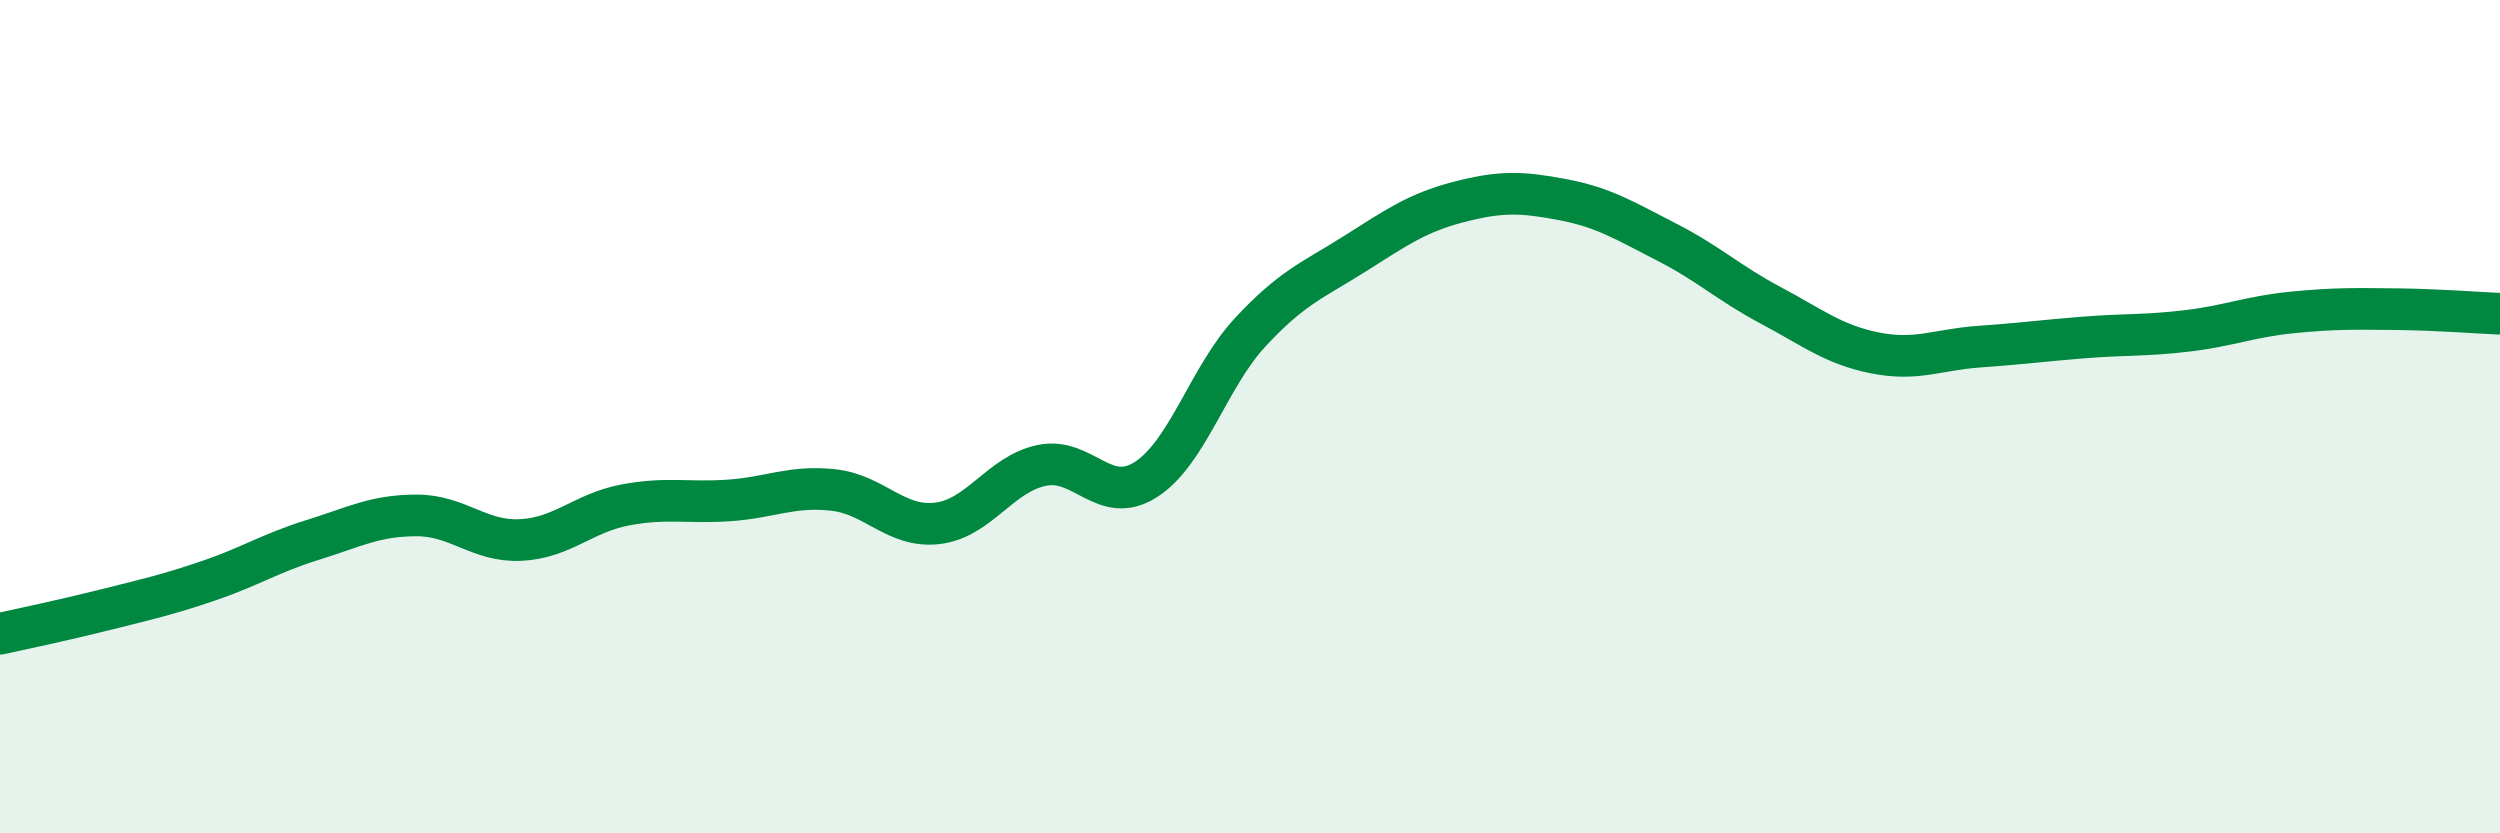
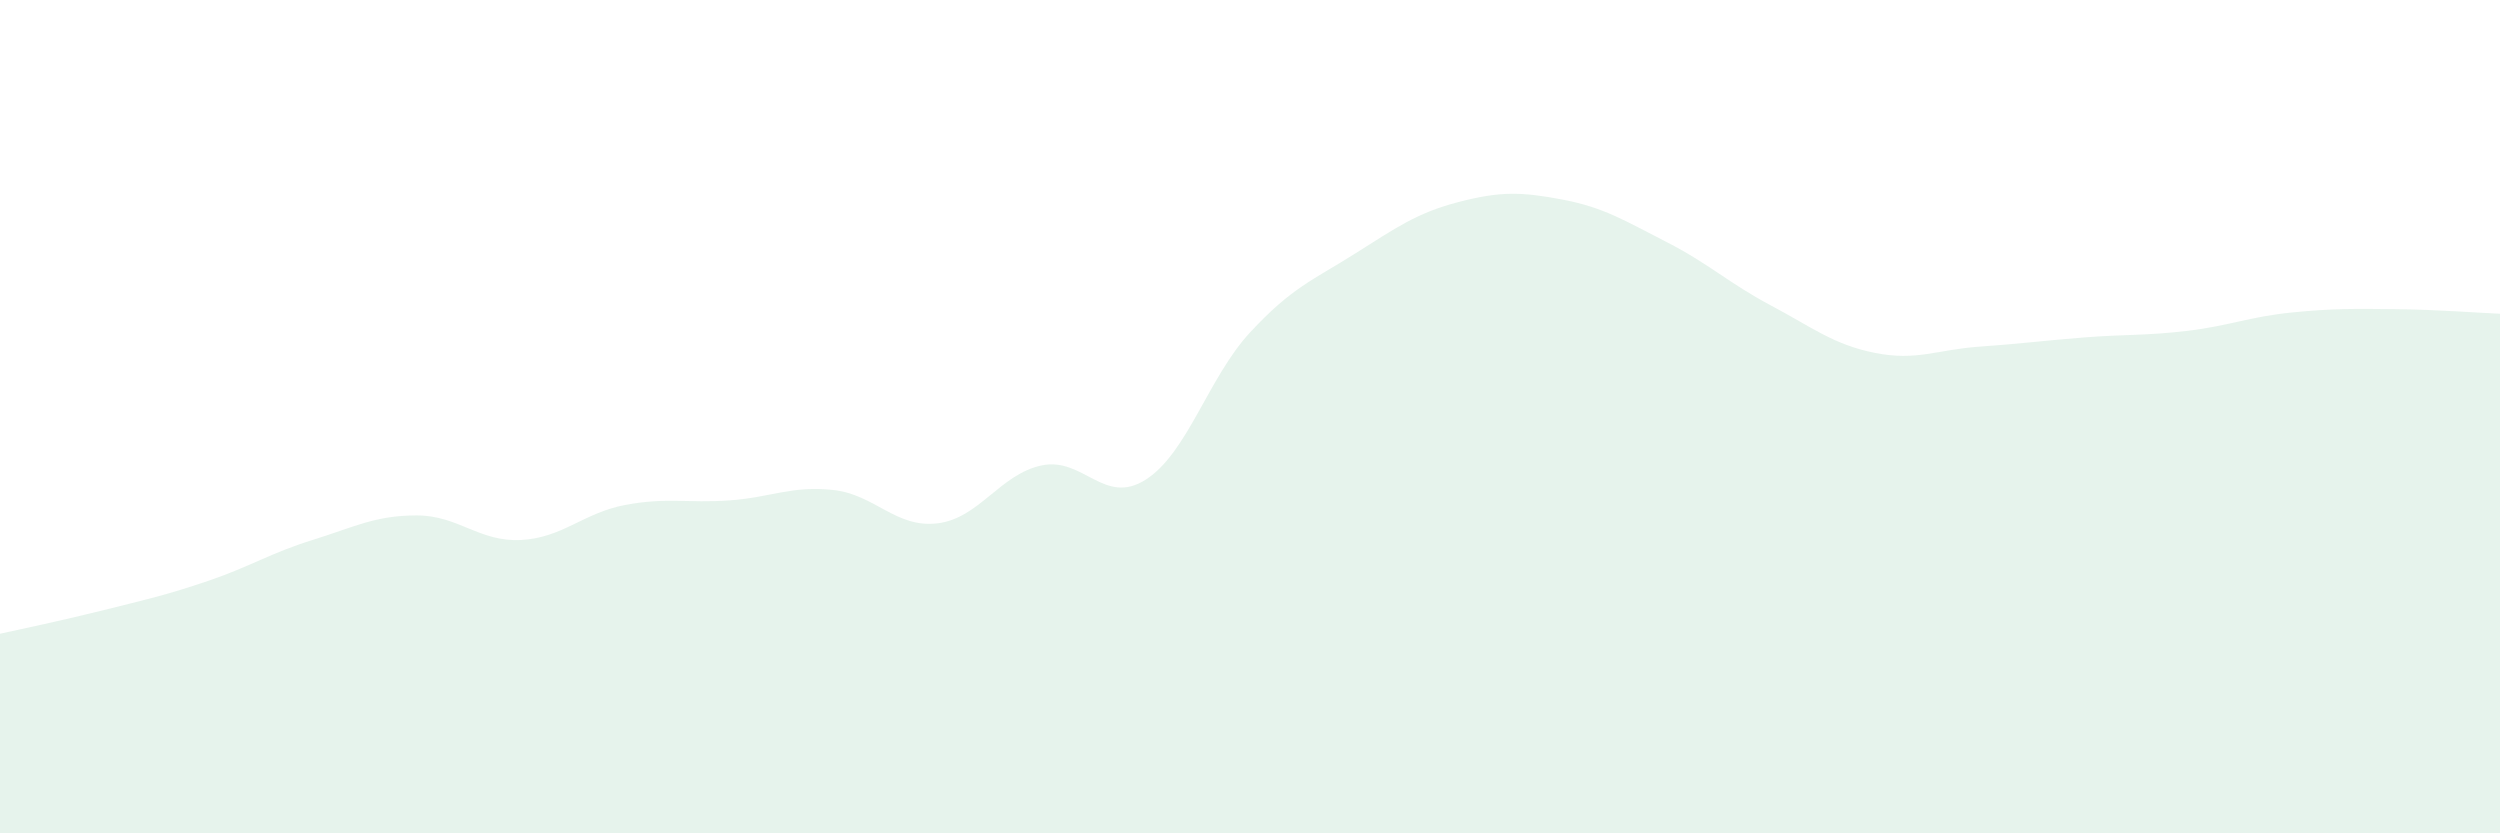
<svg xmlns="http://www.w3.org/2000/svg" width="60" height="20" viewBox="0 0 60 20">
  <path d="M 0,15.21 C 0.5,15.1 1.5,14.89 2.5,14.64 C 3.5,14.39 4,14.28 5,13.94 C 6,13.6 6.5,13.27 7.5,12.96 C 8.5,12.65 9,12.37 10,12.37 C 11,12.37 11.5,13.01 12.5,12.96 C 13.5,12.91 14,12.31 15,12.12 C 16,11.93 16.5,12.08 17.5,12.01 C 18.5,11.94 19,11.65 20,11.76 C 21,11.87 21.5,12.68 22.5,12.56 C 23.5,12.44 24,11.38 25,11.17 C 26,10.96 26.5,12.15 27.5,11.51 C 28.5,10.87 29,9.06 30,7.98 C 31,6.9 31.5,6.73 32.5,6.1 C 33.5,5.47 34,5.11 35,4.85 C 36,4.59 36.5,4.6 37.5,4.79 C 38.5,4.98 39,5.3 40,5.81 C 41,6.32 41.5,6.8 42.5,7.33 C 43.5,7.86 44,8.27 45,8.47 C 46,8.67 46.5,8.39 47.5,8.32 C 48.5,8.25 49,8.18 50,8.1 C 51,8.02 51.5,8.06 52.5,7.94 C 53.5,7.82 54,7.6 55,7.5 C 56,7.4 56.5,7.41 57.5,7.42 C 58.5,7.43 59.5,7.51 60,7.53L60 20L0 20Z" fill="#008740" opacity="0.1" stroke-linecap="round" stroke-linejoin="round" />
-   <path d="M 0,15.21 C 0.5,15.1 1.5,14.89 2.5,14.64 C 3.5,14.39 4,14.28 5,13.94 C 6,13.6 6.5,13.27 7.5,12.96 C 8.5,12.65 9,12.37 10,12.37 C 11,12.37 11.5,13.01 12.5,12.96 C 13.5,12.91 14,12.31 15,12.12 C 16,11.93 16.5,12.08 17.5,12.01 C 18.5,11.94 19,11.65 20,11.76 C 21,11.87 21.5,12.68 22.5,12.56 C 23.5,12.44 24,11.38 25,11.17 C 26,10.96 26.5,12.15 27.5,11.51 C 28.5,10.87 29,9.06 30,7.98 C 31,6.9 31.5,6.73 32.5,6.1 C 33.5,5.47 34,5.11 35,4.85 C 36,4.59 36.5,4.6 37.5,4.79 C 38.5,4.98 39,5.3 40,5.81 C 41,6.32 41.5,6.8 42.5,7.33 C 43.5,7.86 44,8.27 45,8.47 C 46,8.67 46.5,8.39 47.5,8.32 C 48.5,8.25 49,8.18 50,8.1 C 51,8.02 51.5,8.06 52.5,7.94 C 53.5,7.82 54,7.6 55,7.5 C 56,7.4 56.5,7.41 57.5,7.42 C 58.5,7.43 59.5,7.51 60,7.53" stroke="#008740" stroke-width="1" fill="none" stroke-linecap="round" stroke-linejoin="round" />
</svg>